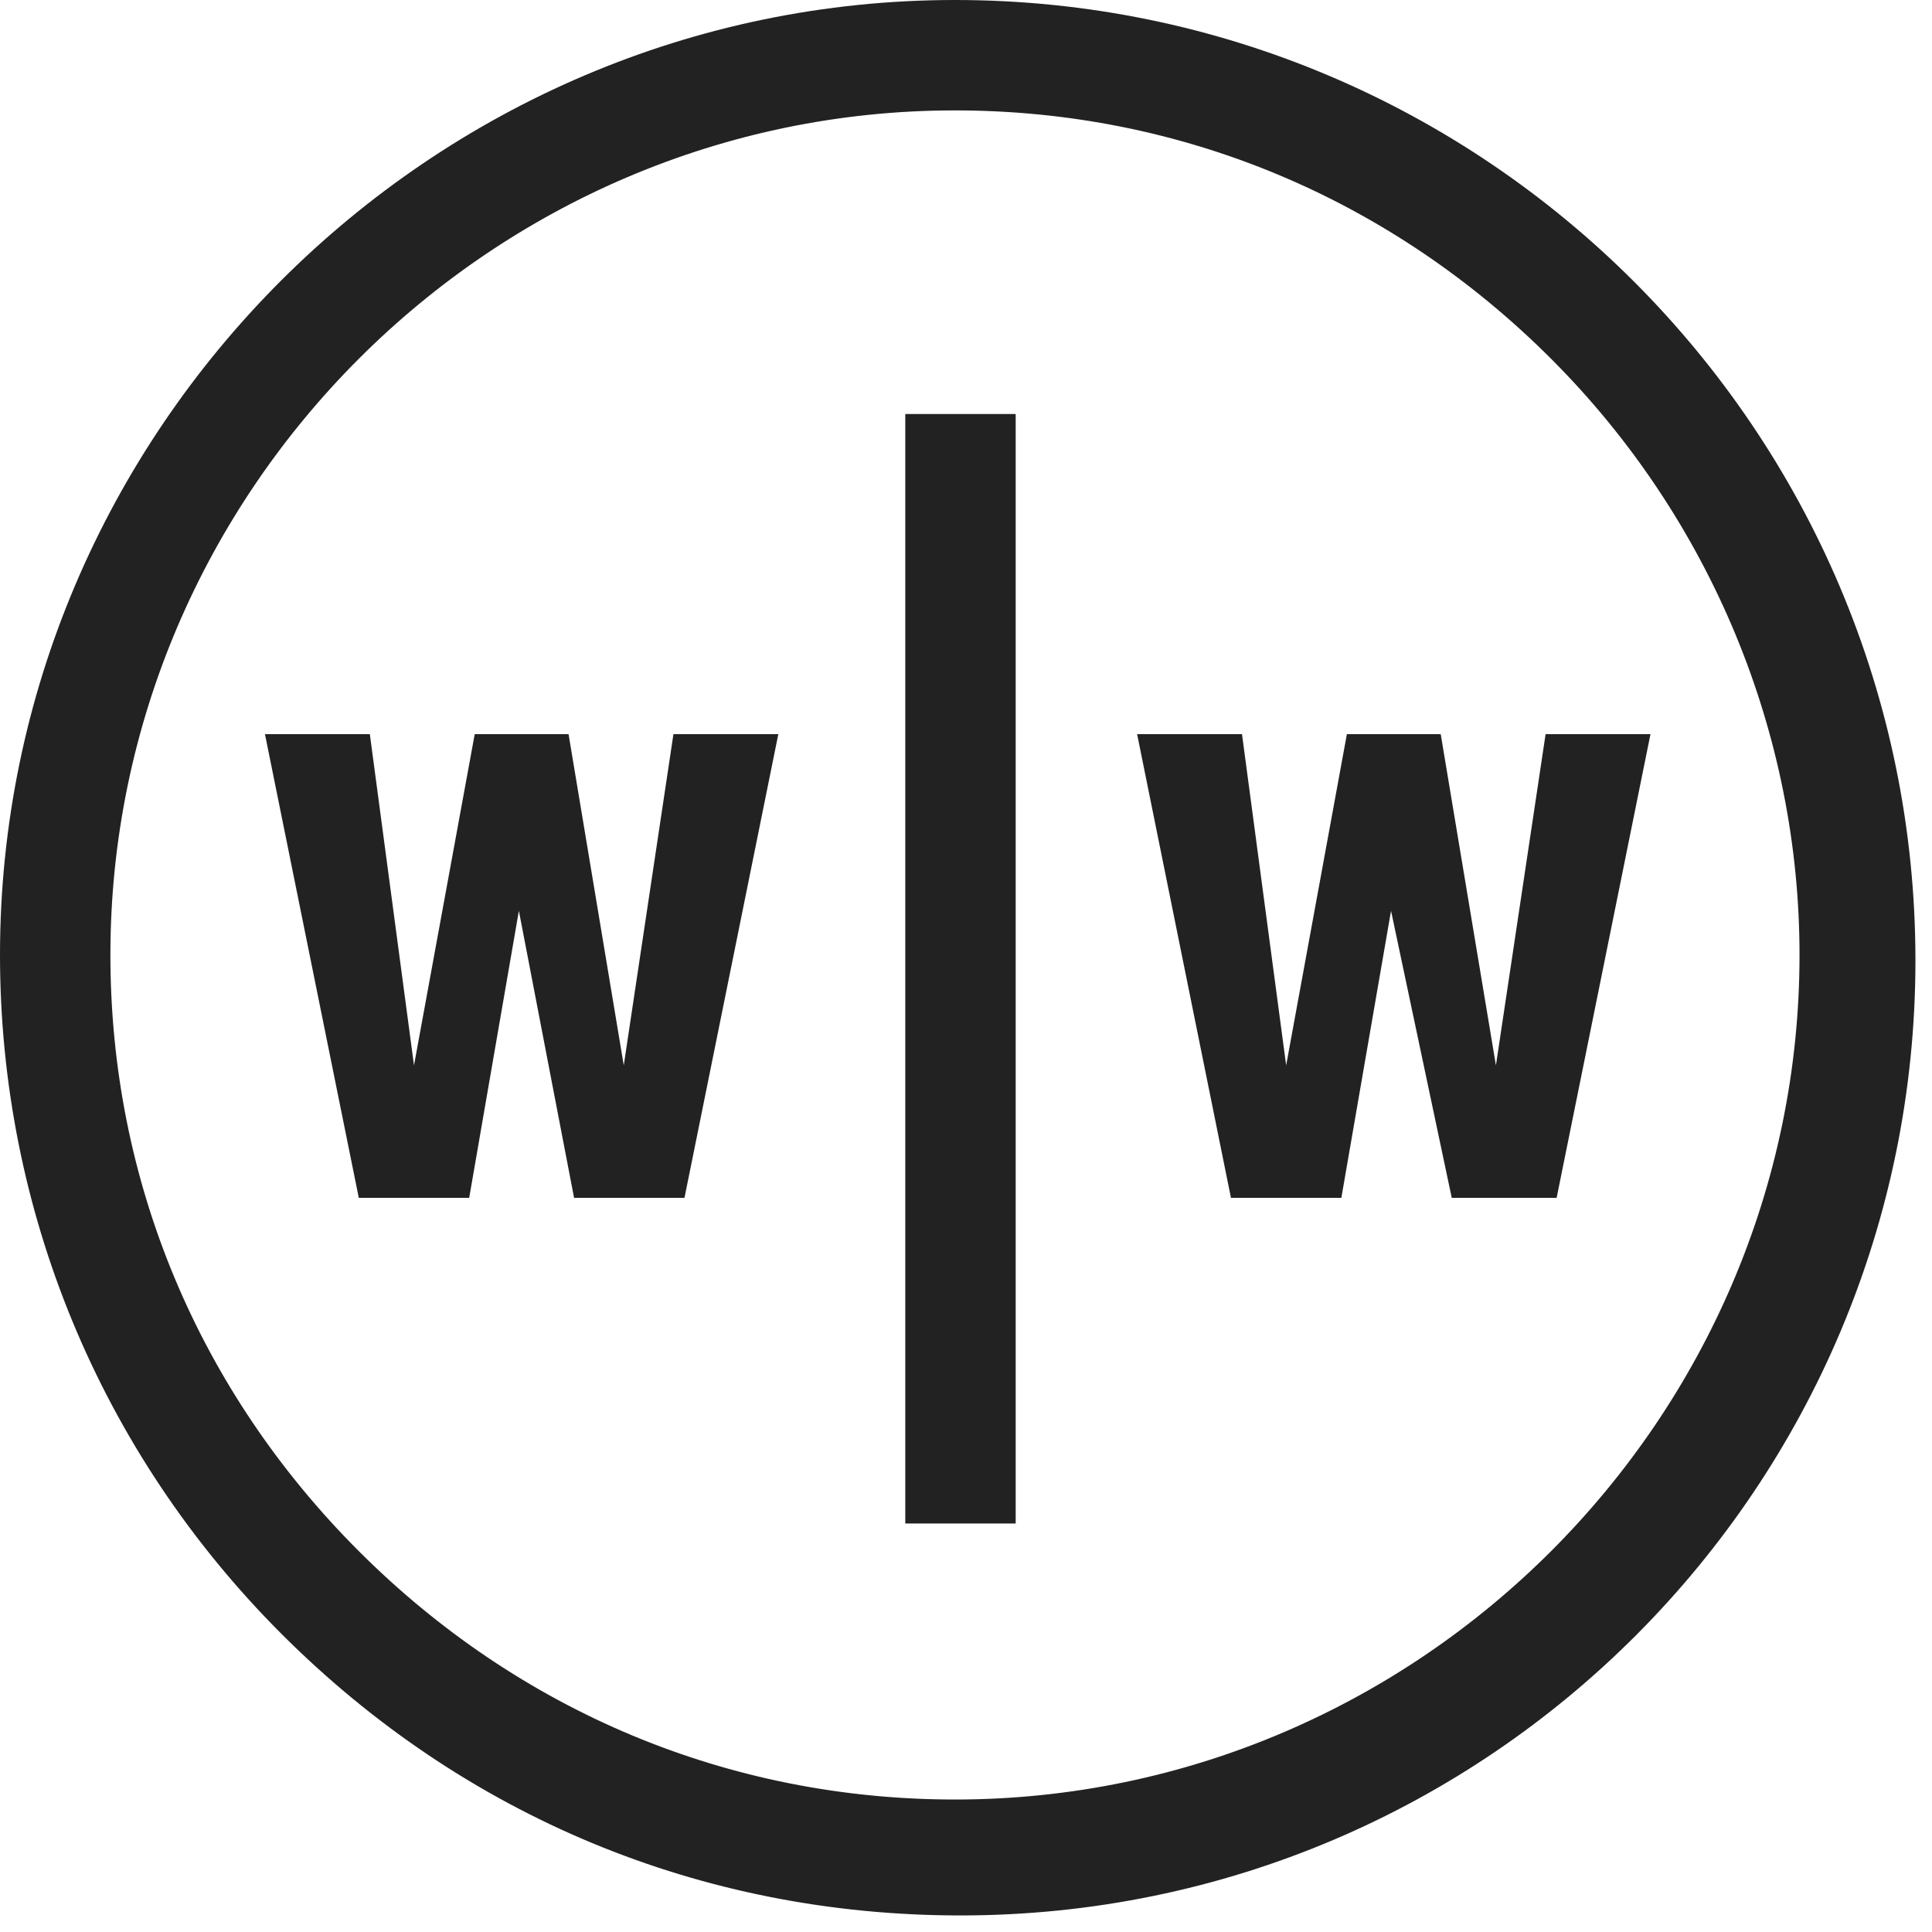
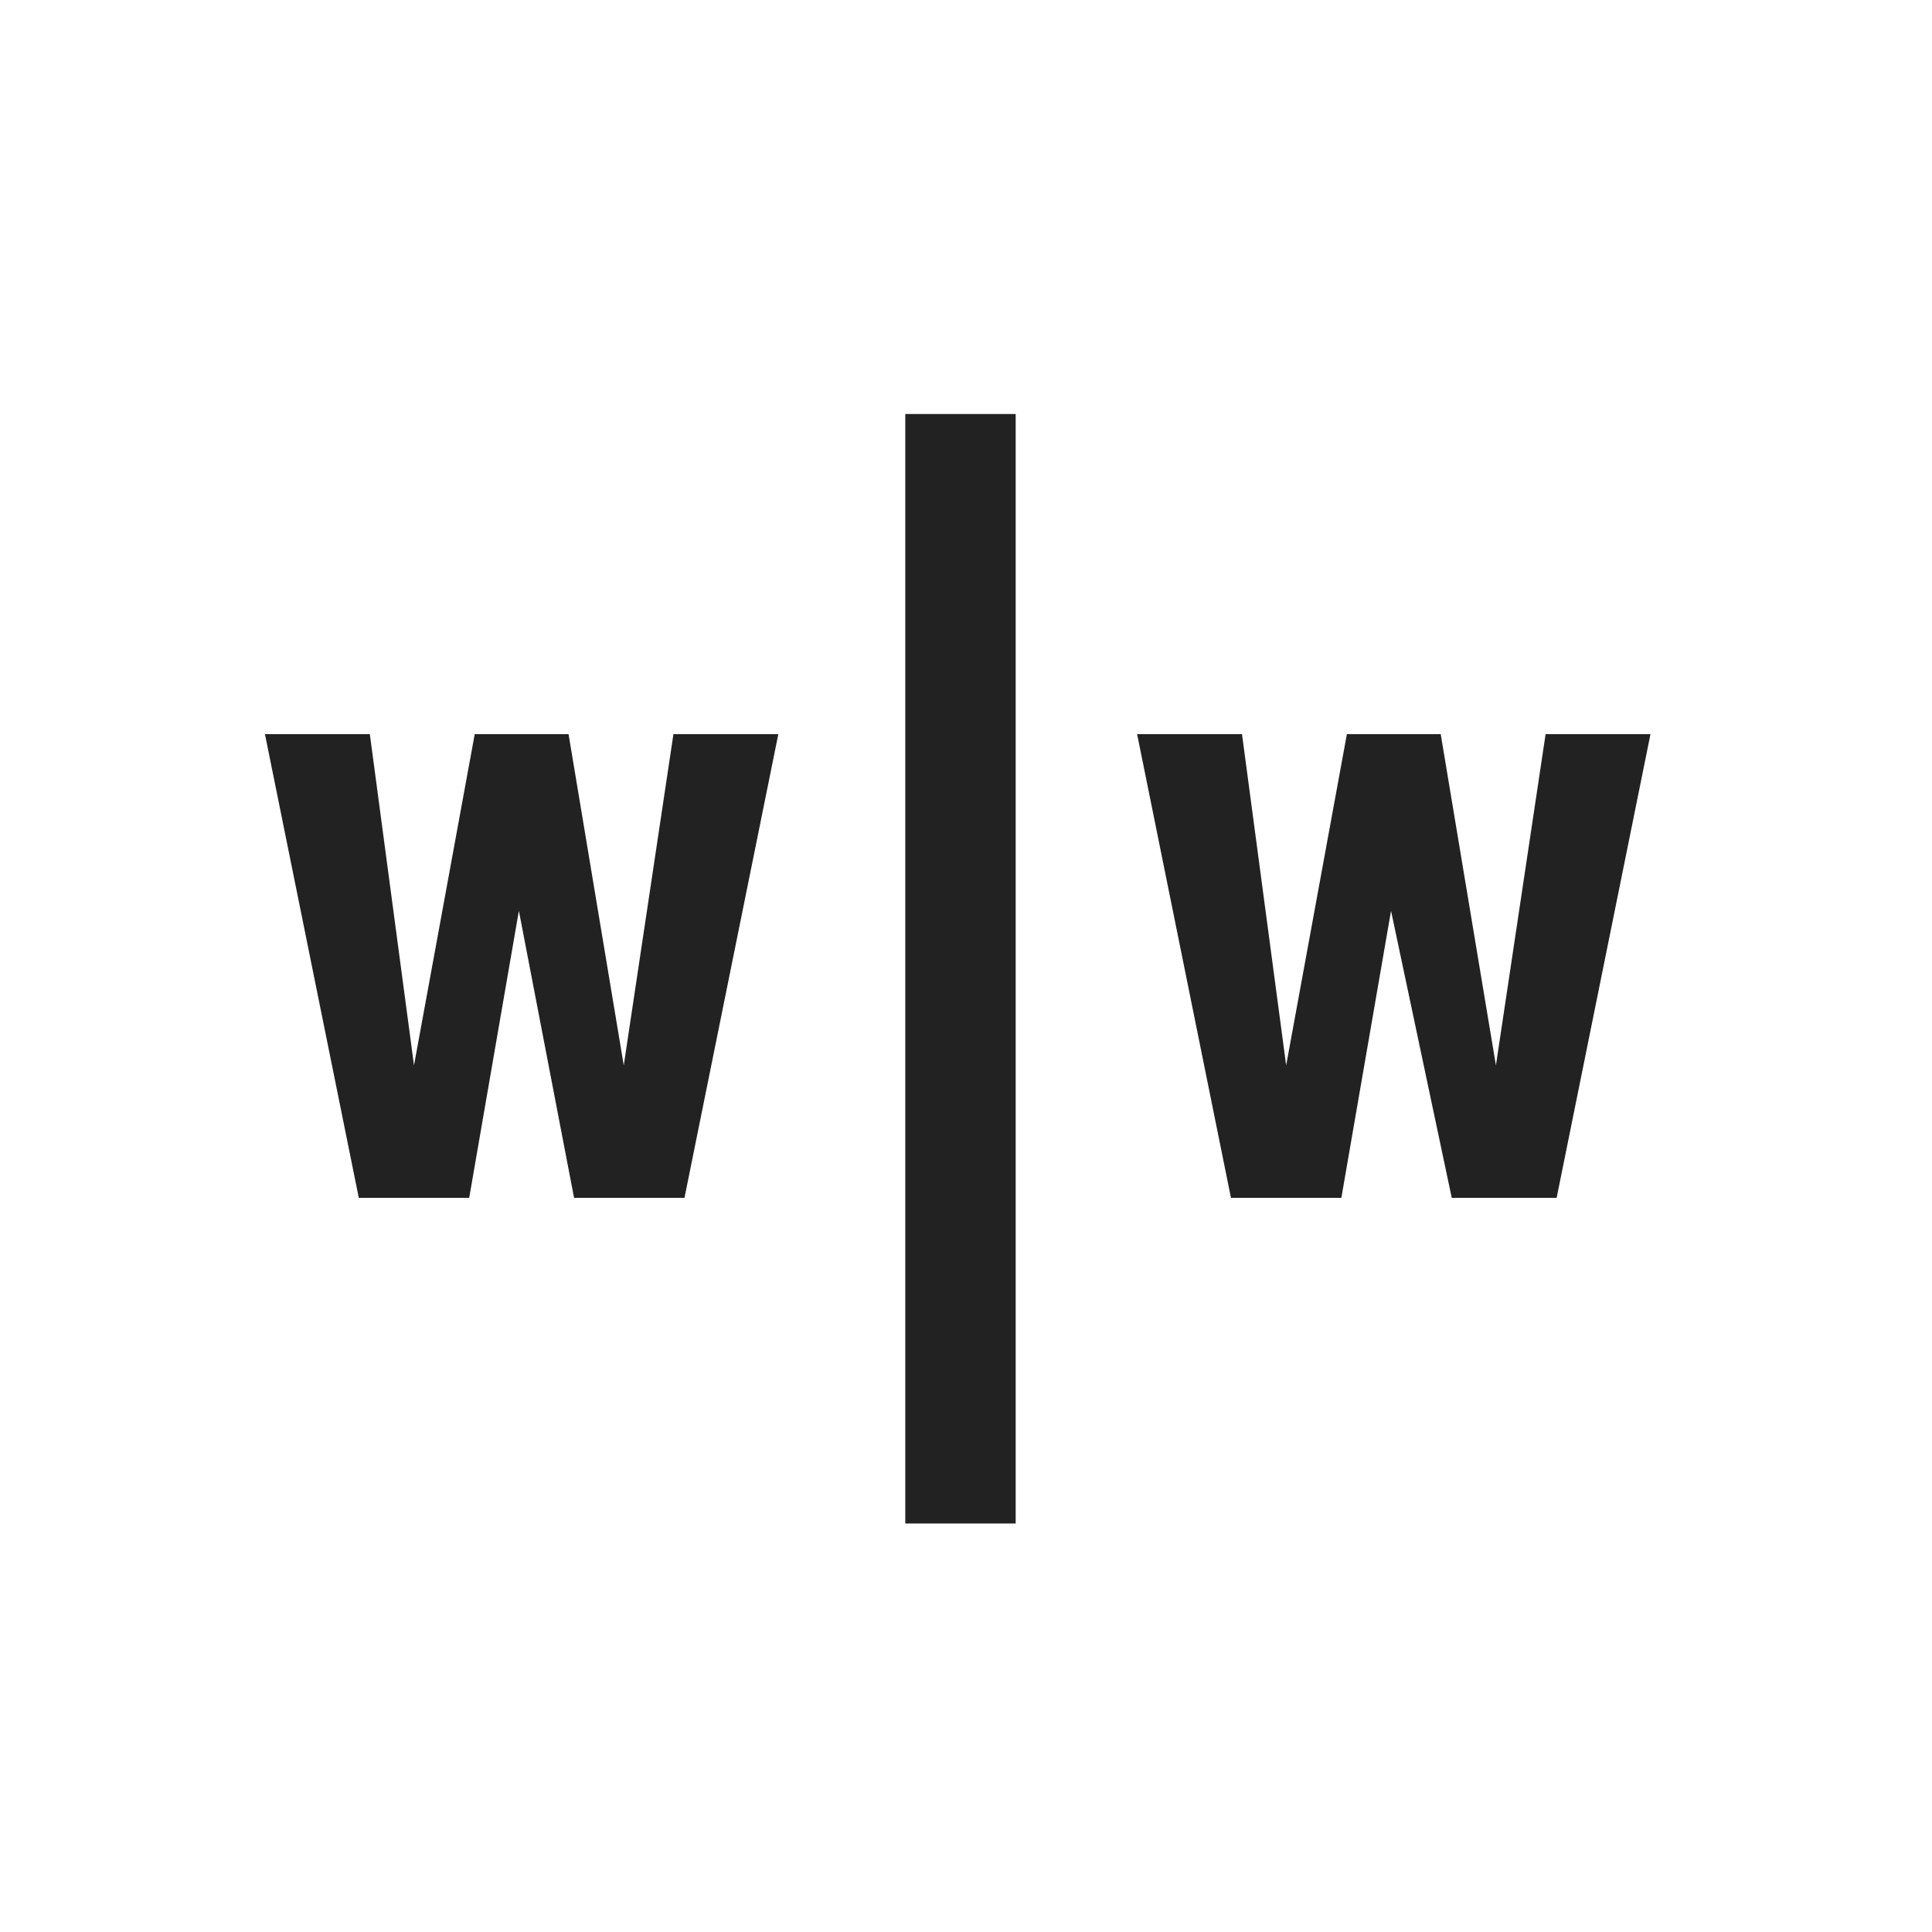
<svg xmlns="http://www.w3.org/2000/svg" fill="none" viewBox="0 0 35 35">
-   <path fill="#222" d="M17.3 0C7.8 0 0 7.8 0 17.3c0 4.6 1.8 9 5.1 12.3 3.3 3.3 7.6 5.1 12.3 5.1 9.6 0 17.3-7.8 17.3-17.3C34.7 7.8 26.9 0 17.3 0Zm15.3 17.3c0 8.4-6.9 15.3-15.3 15.3-4.1 0-7.9-1.6-10.8-4.5C3.6 25.2 2 21.4 2 17.3 2 8.9 8.9 2 17.3 2c4.1 0 7.9 1.6 10.8 4.5 2.9 2.9 4.5 6.8 4.5 10.8Z" />
  <path fill="#222" d="M16.4 7.5h2v20.1h-2V7.5Zm-5.1 11.8-1-6H8.6l-1.1 6-.8-6H4.8l1.7 8.4h2l.9-5.2 1 5.2h2l1.7-8.4h-1.9l-.9 6Zm15.8 0-1-6h-1.7l-1.1 6-.8-6h-1.9l1.7 8.4h2l.9-5.2 1.1 5.2h1.9l1.7-8.4H28l-.9 6Z" />
</svg>